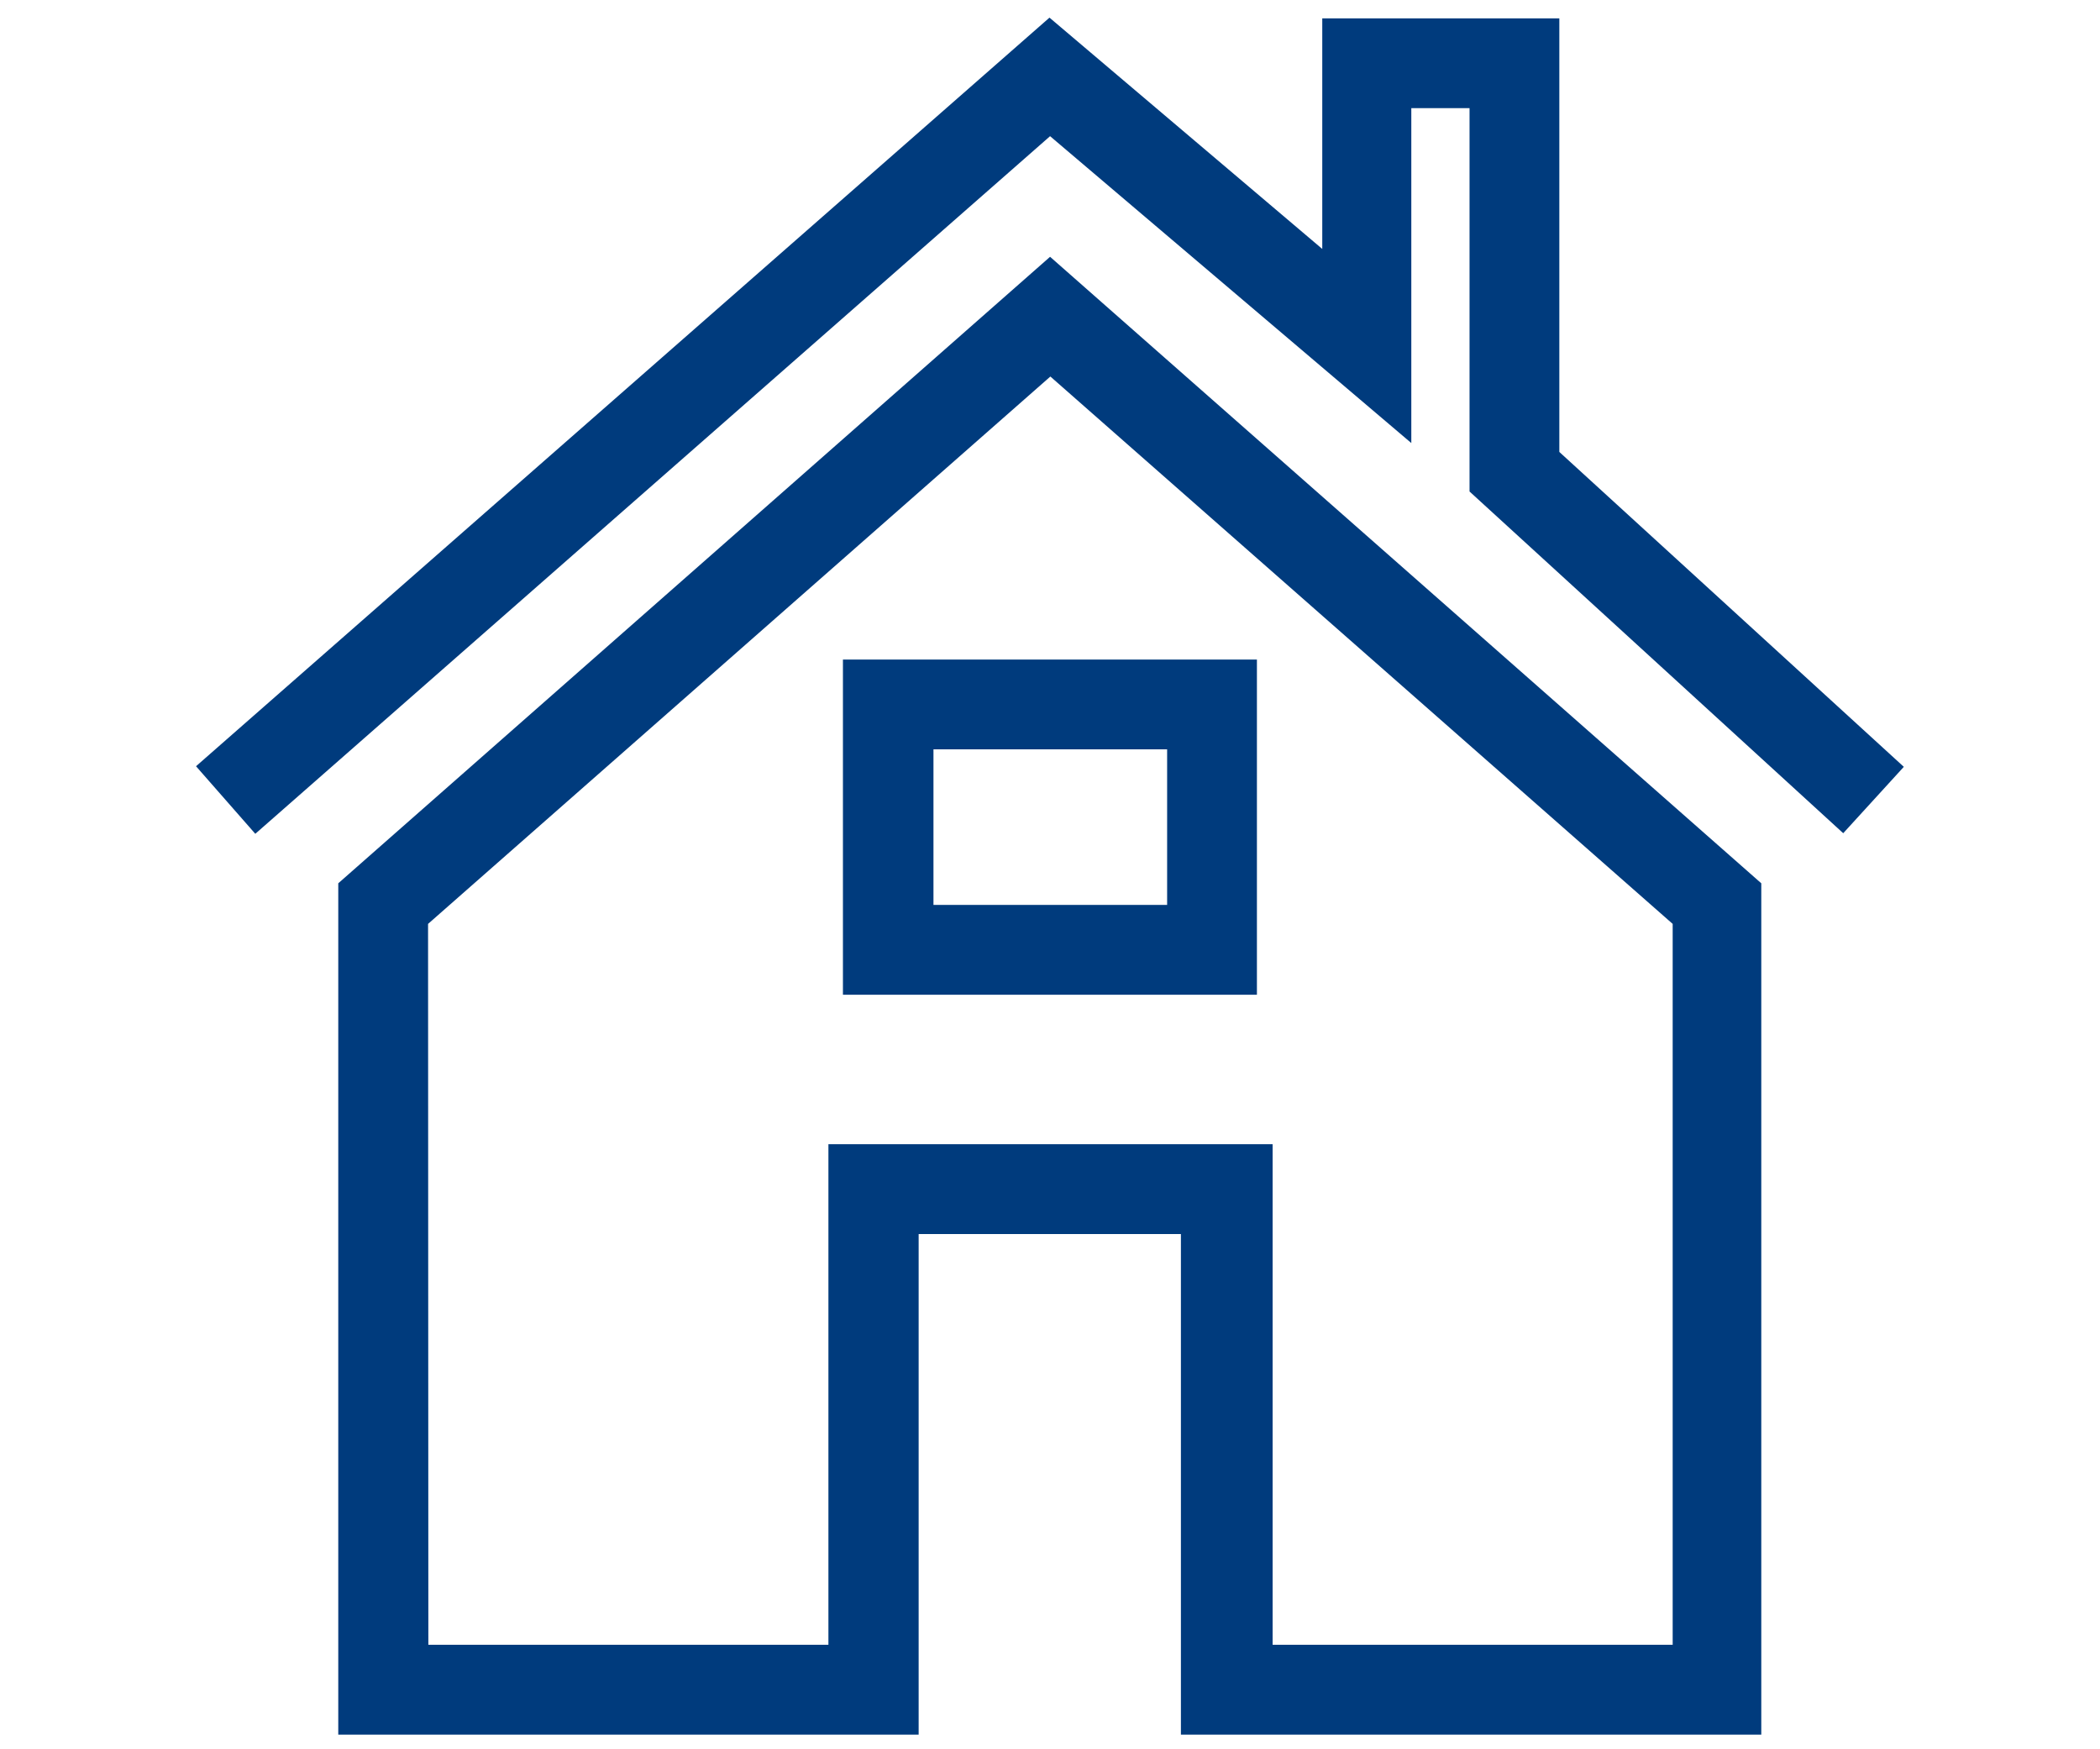
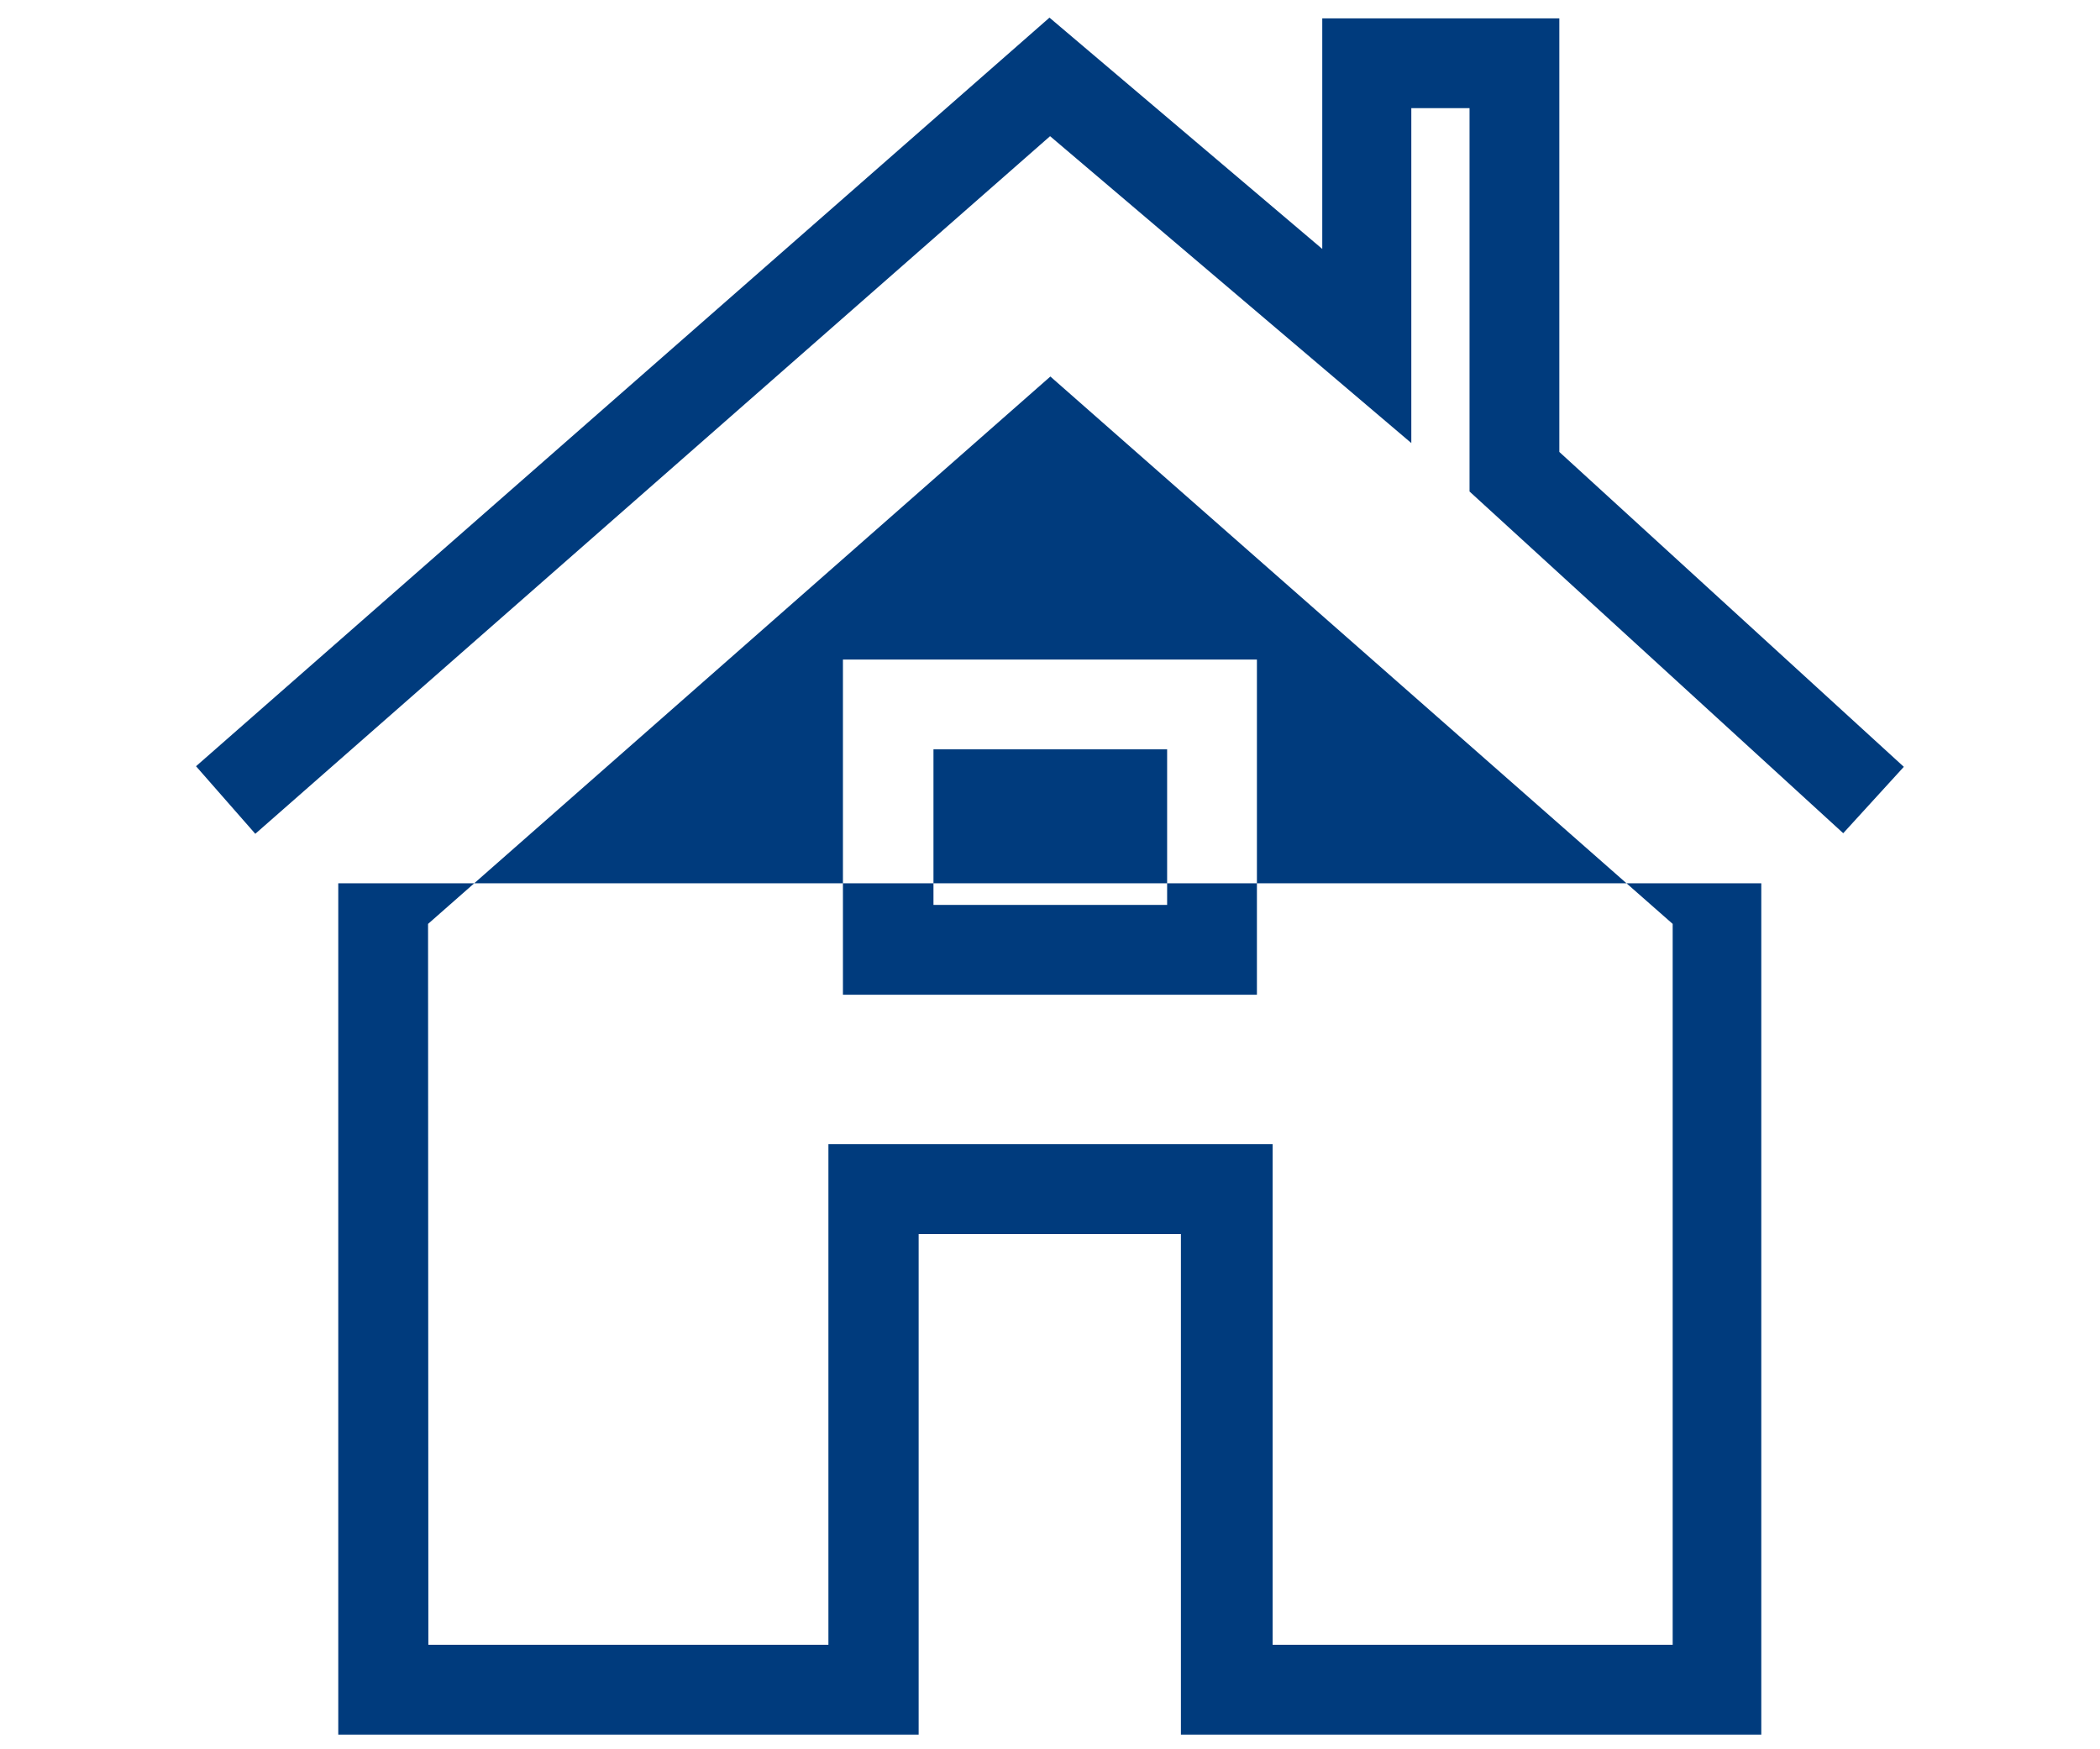
<svg xmlns="http://www.w3.org/2000/svg" id="Ebene_1" data-name="Ebene 1" viewBox="0 0 141.73 118.06">
  <defs>
    <style>.cls-1{fill:#003b7d;}</style>
  </defs>
-   <path class="cls-1" d="M63,50.57H78.77v10.5H63ZM56.89,67.13H84.83V44.51H56.89Zm-28-4.78,42-36.94,42,36.94V111h-27V77.22H55.91V111h-27Zm-6.06-2.74v57.45H62V83.28H79.7v33.78h39.17V59.61l-48-42.28Zm48-58.42L13.23,51.71l4,4.56L70.87,9.19,95.25,29.9V7.3h3.93V33.17L124.4,56.23l4.09-4.48L105.24,30.5V1.24h-16V16.8Z" />
+   <path class="cls-1" d="M63,50.57H78.77v10.5H63ZM56.89,67.13H84.83V44.51H56.89Zm-28-4.78,42-36.94,42,36.94V111h-27V77.22H55.91V111h-27Zm-6.06-2.74v57.45H62V83.28H79.7v33.78h39.17V59.61Zm48-58.42L13.23,51.71l4,4.56L70.87,9.19,95.25,29.9V7.3h3.93V33.17L124.4,56.23l4.09-4.48L105.24,30.5V1.24h-16V16.8Z" />
</svg>